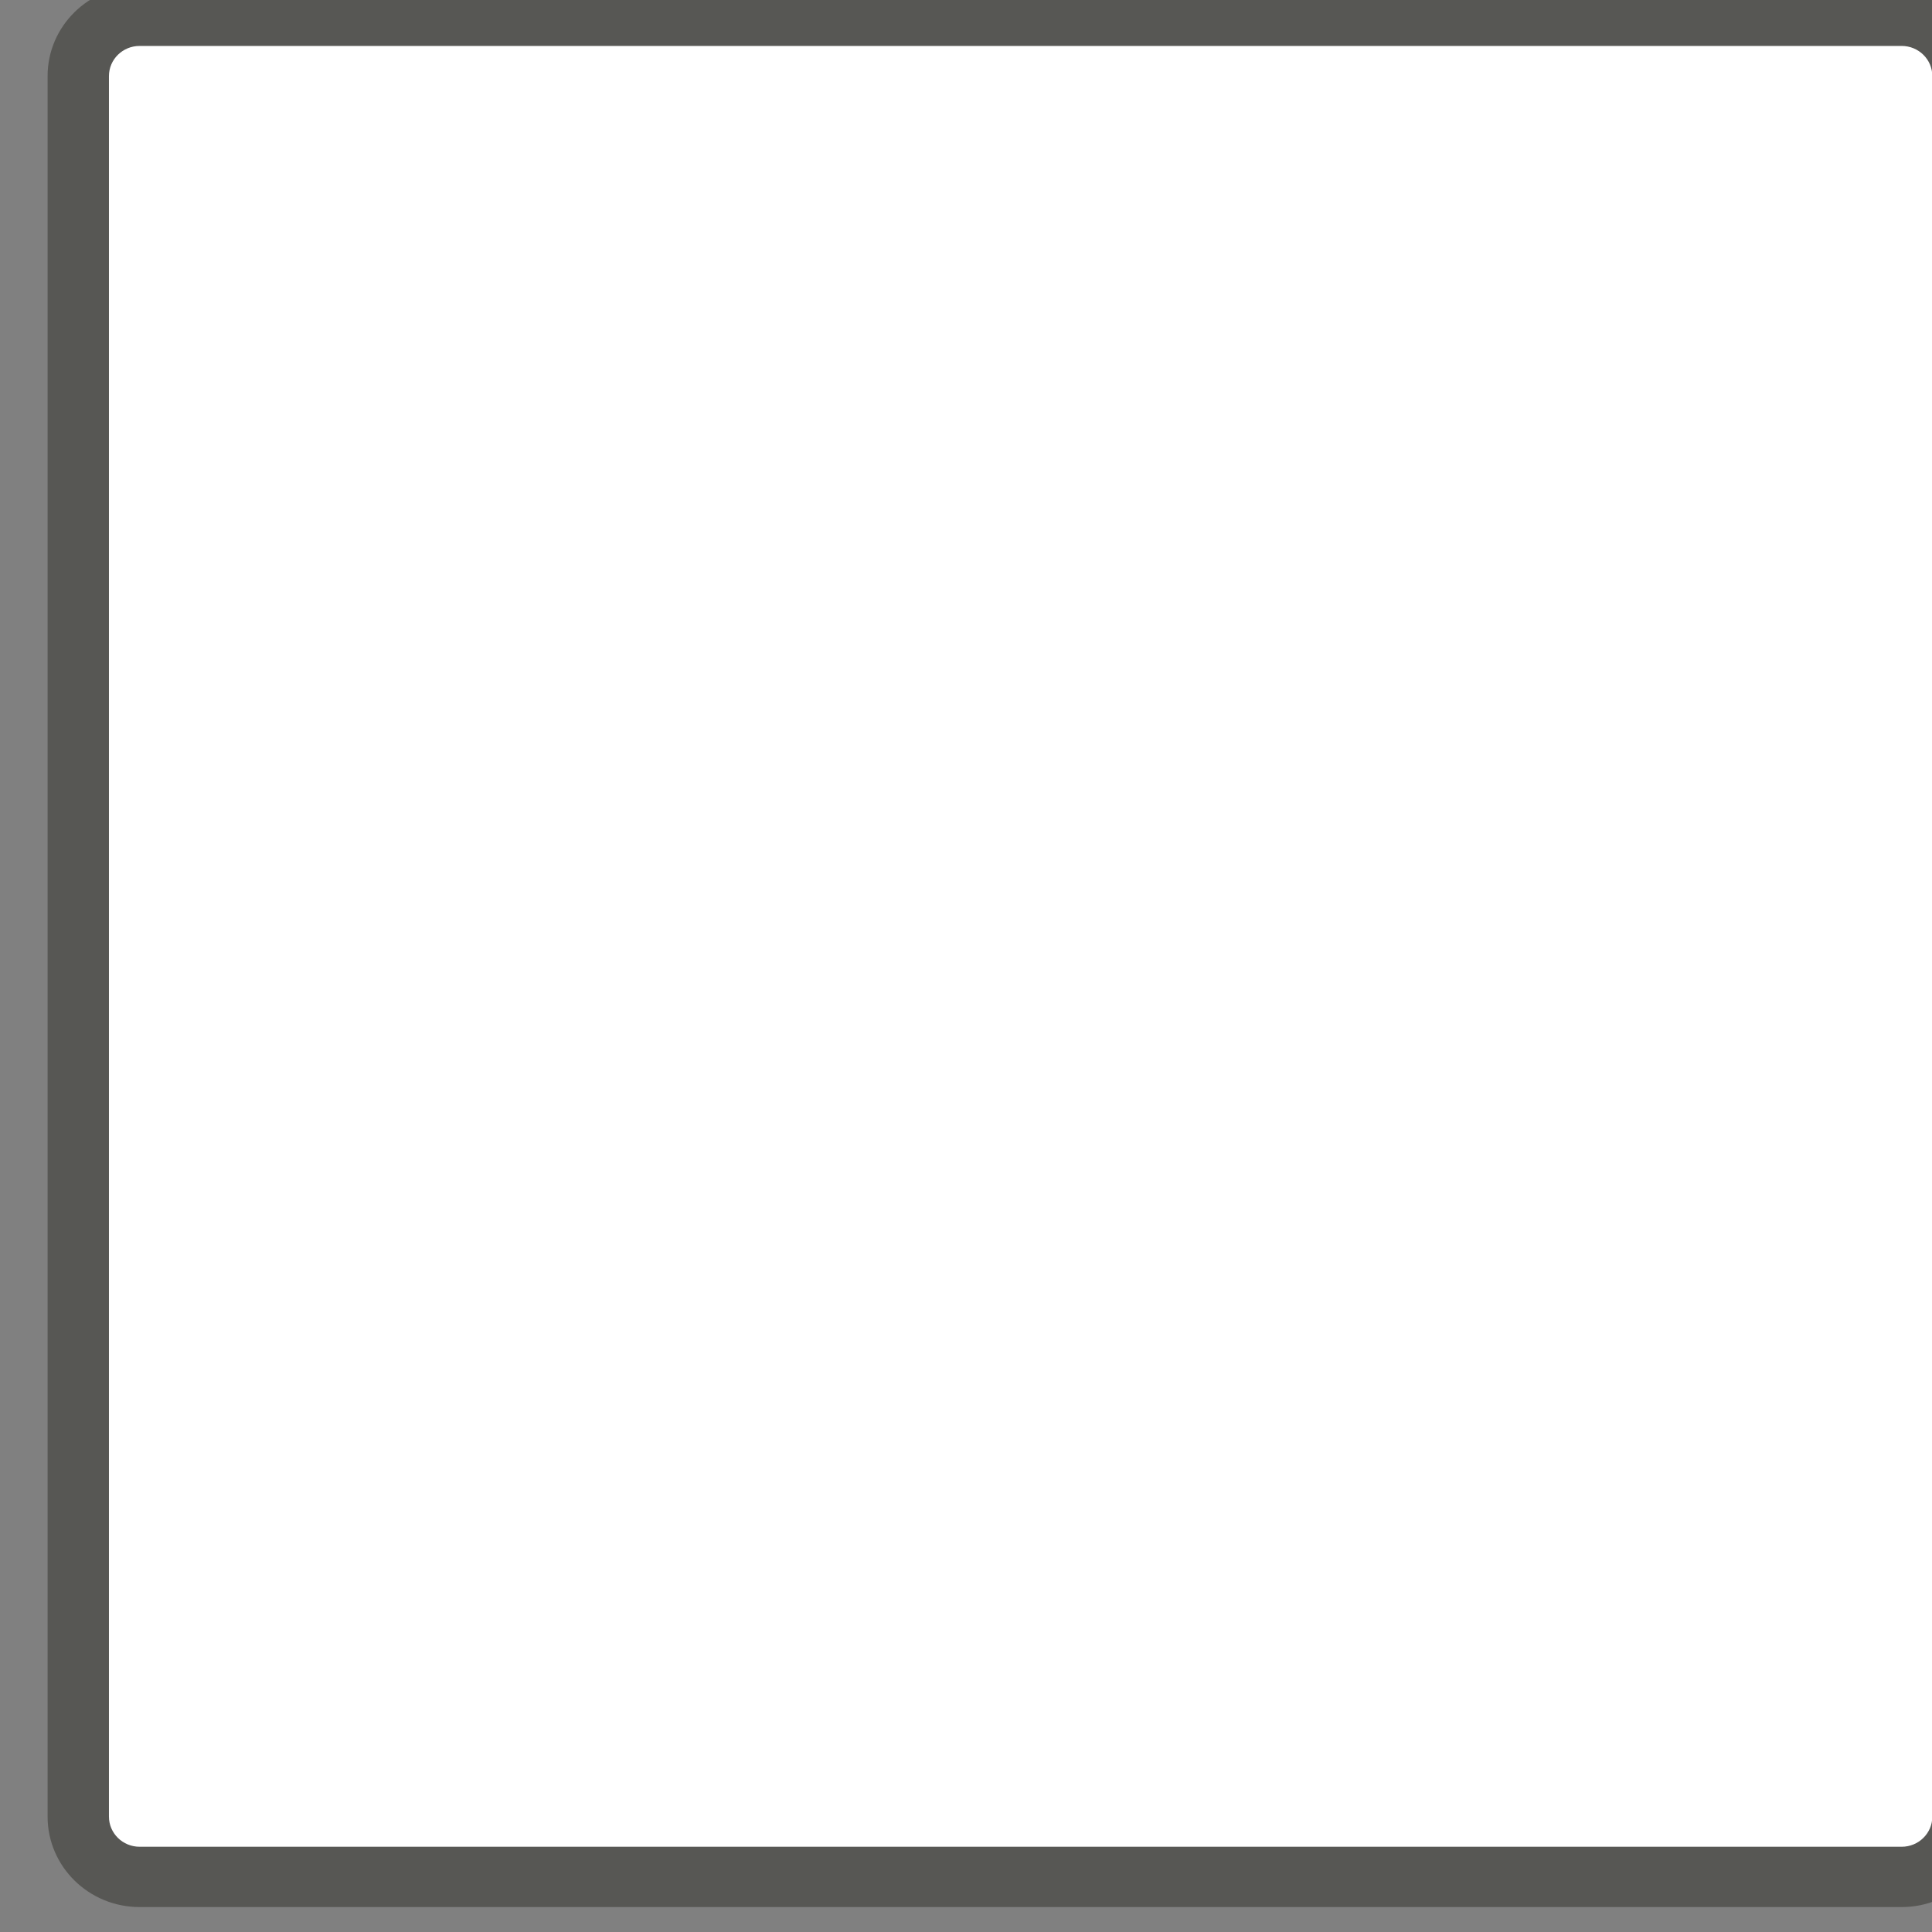
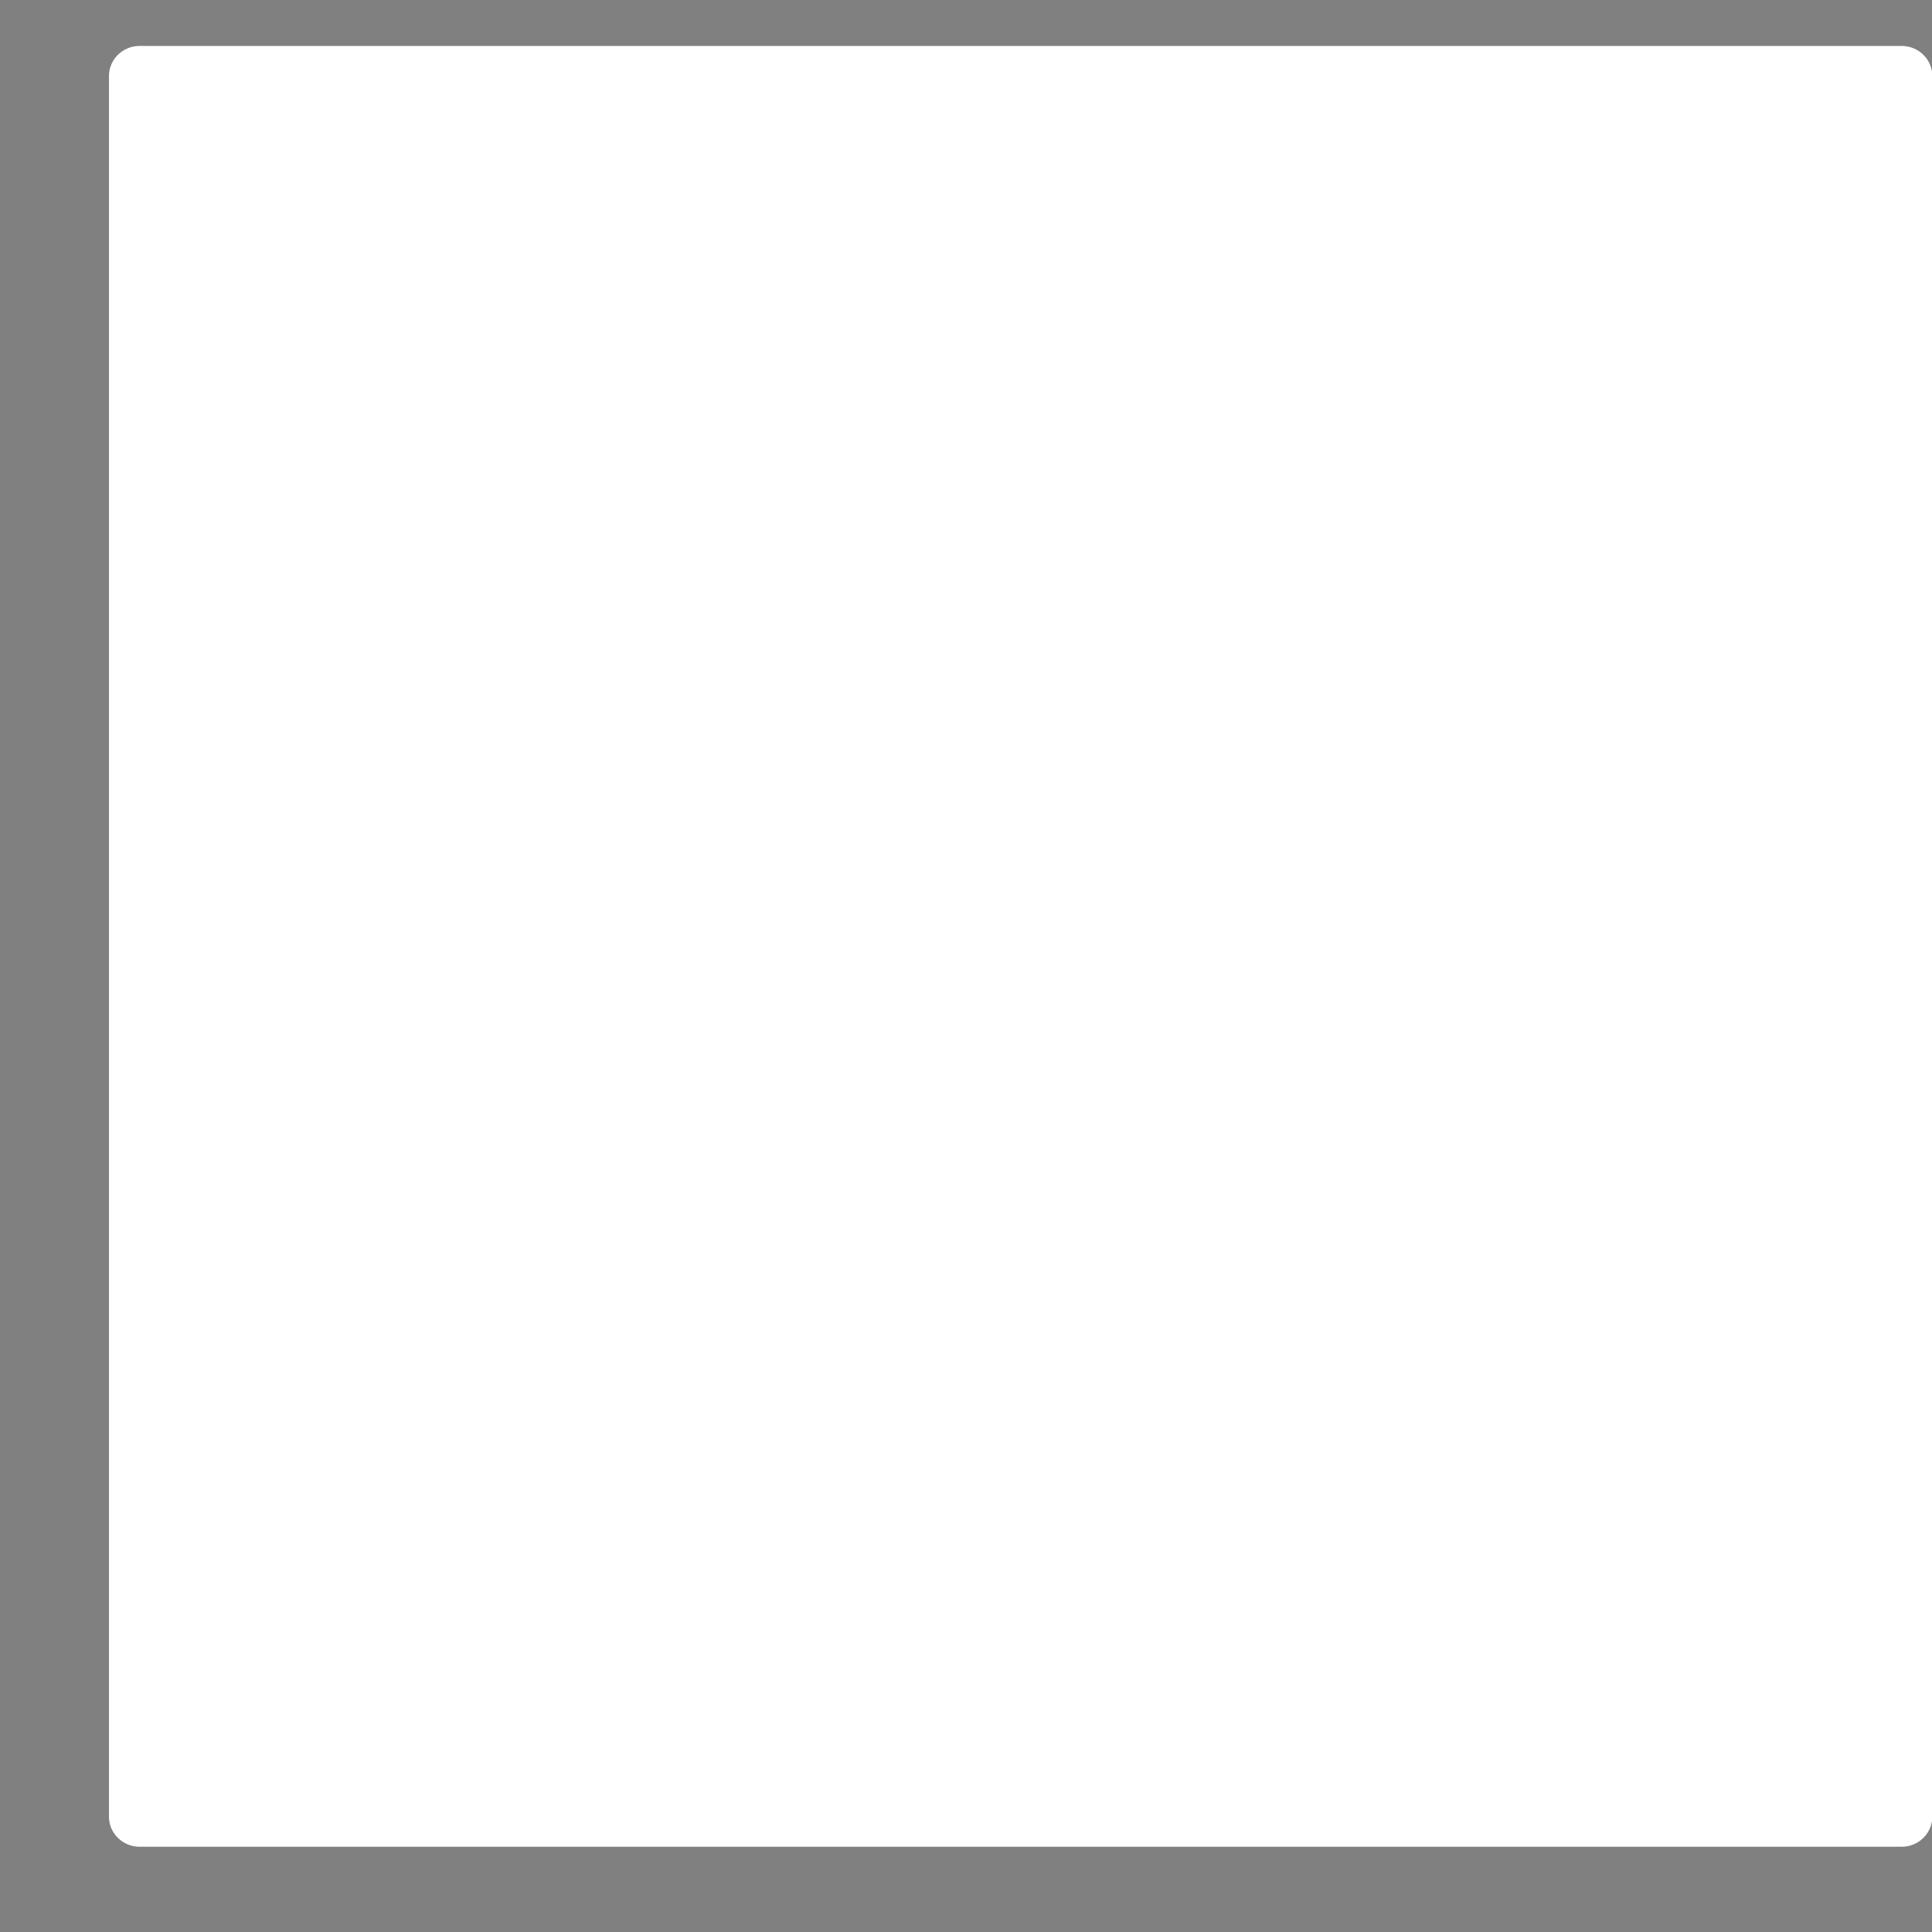
<svg xmlns="http://www.w3.org/2000/svg" xmlns:ns1="http://sodipodi.sourceforge.net/DTD/sodipodi-0.dtd" xmlns:ns2="http://www.inkscape.org/namespaces/inkscape" width="20" height="20" viewBox="0 0 20 20" version="1.2" id="svg7" ns1:docname="LOGO_Default.svg" ns2:version="0.91 r13725">
  <rect x="0" y="0" width="20" height="20" fill="#808080" stroke="none" />
  <defs id="defs11" />
  <ns1:namedview pagecolor="#ffffff" bordercolor="#666666" borderopacity="1" objecttolerance="10" gridtolerance="10" guidetolerance="10" ns2:pageopacity="0" ns2:pageshadow="2" ns2:window-width="1920" ns2:window-height="1056" id="namedview9" showgrid="false" units="px" fit-margin-top="0" fit-margin-left="0" fit-margin-right="0" fit-margin-bottom="0" ns2:zoom="20.533895" ns2:cx="14.074524" ns2:cy="7.3062464" ns2:window-x="0" ns2:window-y="24" ns2:window-maximized="1" ns2:current-layer="svg7" />
  <g id="surface860" transform="matrix(0.079,0,0,0.078,-88.161,-71.105)">
-     <path style="fill:#575754;fill-opacity:1;fill-rule:nonzero;stroke:none" d="m 1134.258,1164.703 c -6.664,0 -12.059,-5.375 -12.059,-12.004 l 0,-231 c 0,-6.625 5.395,-12 12.059,-12 l 230.894,0 c 6.652,0 12.047,5.375 12.047,12 l 0,231 c 0,6.629 -5.394,12.004 -12.047,12.004 z m 0,0" id="path2" ns2:connector-curvature="0" />
-     <path style="fill:#ffffff;fill-opacity:1;fill-rule:nonzero;stroke:none" d="m 1134.258,917.699 c -2.223,0 -4.019,1.793 -4.019,4 l 0,231 c 0,2.207 1.797,4 4.019,4 l 230.894,0 c 2.219,0 4.016,-1.793 4.016,-4 l 0,-231 c 0,-2.207 -1.797,-4 -4.016,-4 z m 0,0" id="path4" ns2:connector-curvature="0" />
+     <path style="fill:#ffffff;fill-opacity:1;fill-rule:nonzero;stroke:none" d="m 1134.258,917.699 c -2.223,0 -4.019,1.793 -4.019,4 l 0,231 c 0,2.207 1.797,4 4.019,4 l 230.894,0 c 2.219,0 4.016,-1.793 4.016,-4 l 0,-231 c 0,-2.207 -1.797,-4 -4.016,-4 m 0,0" id="path4" ns2:connector-curvature="0" />
  </g>
</svg>